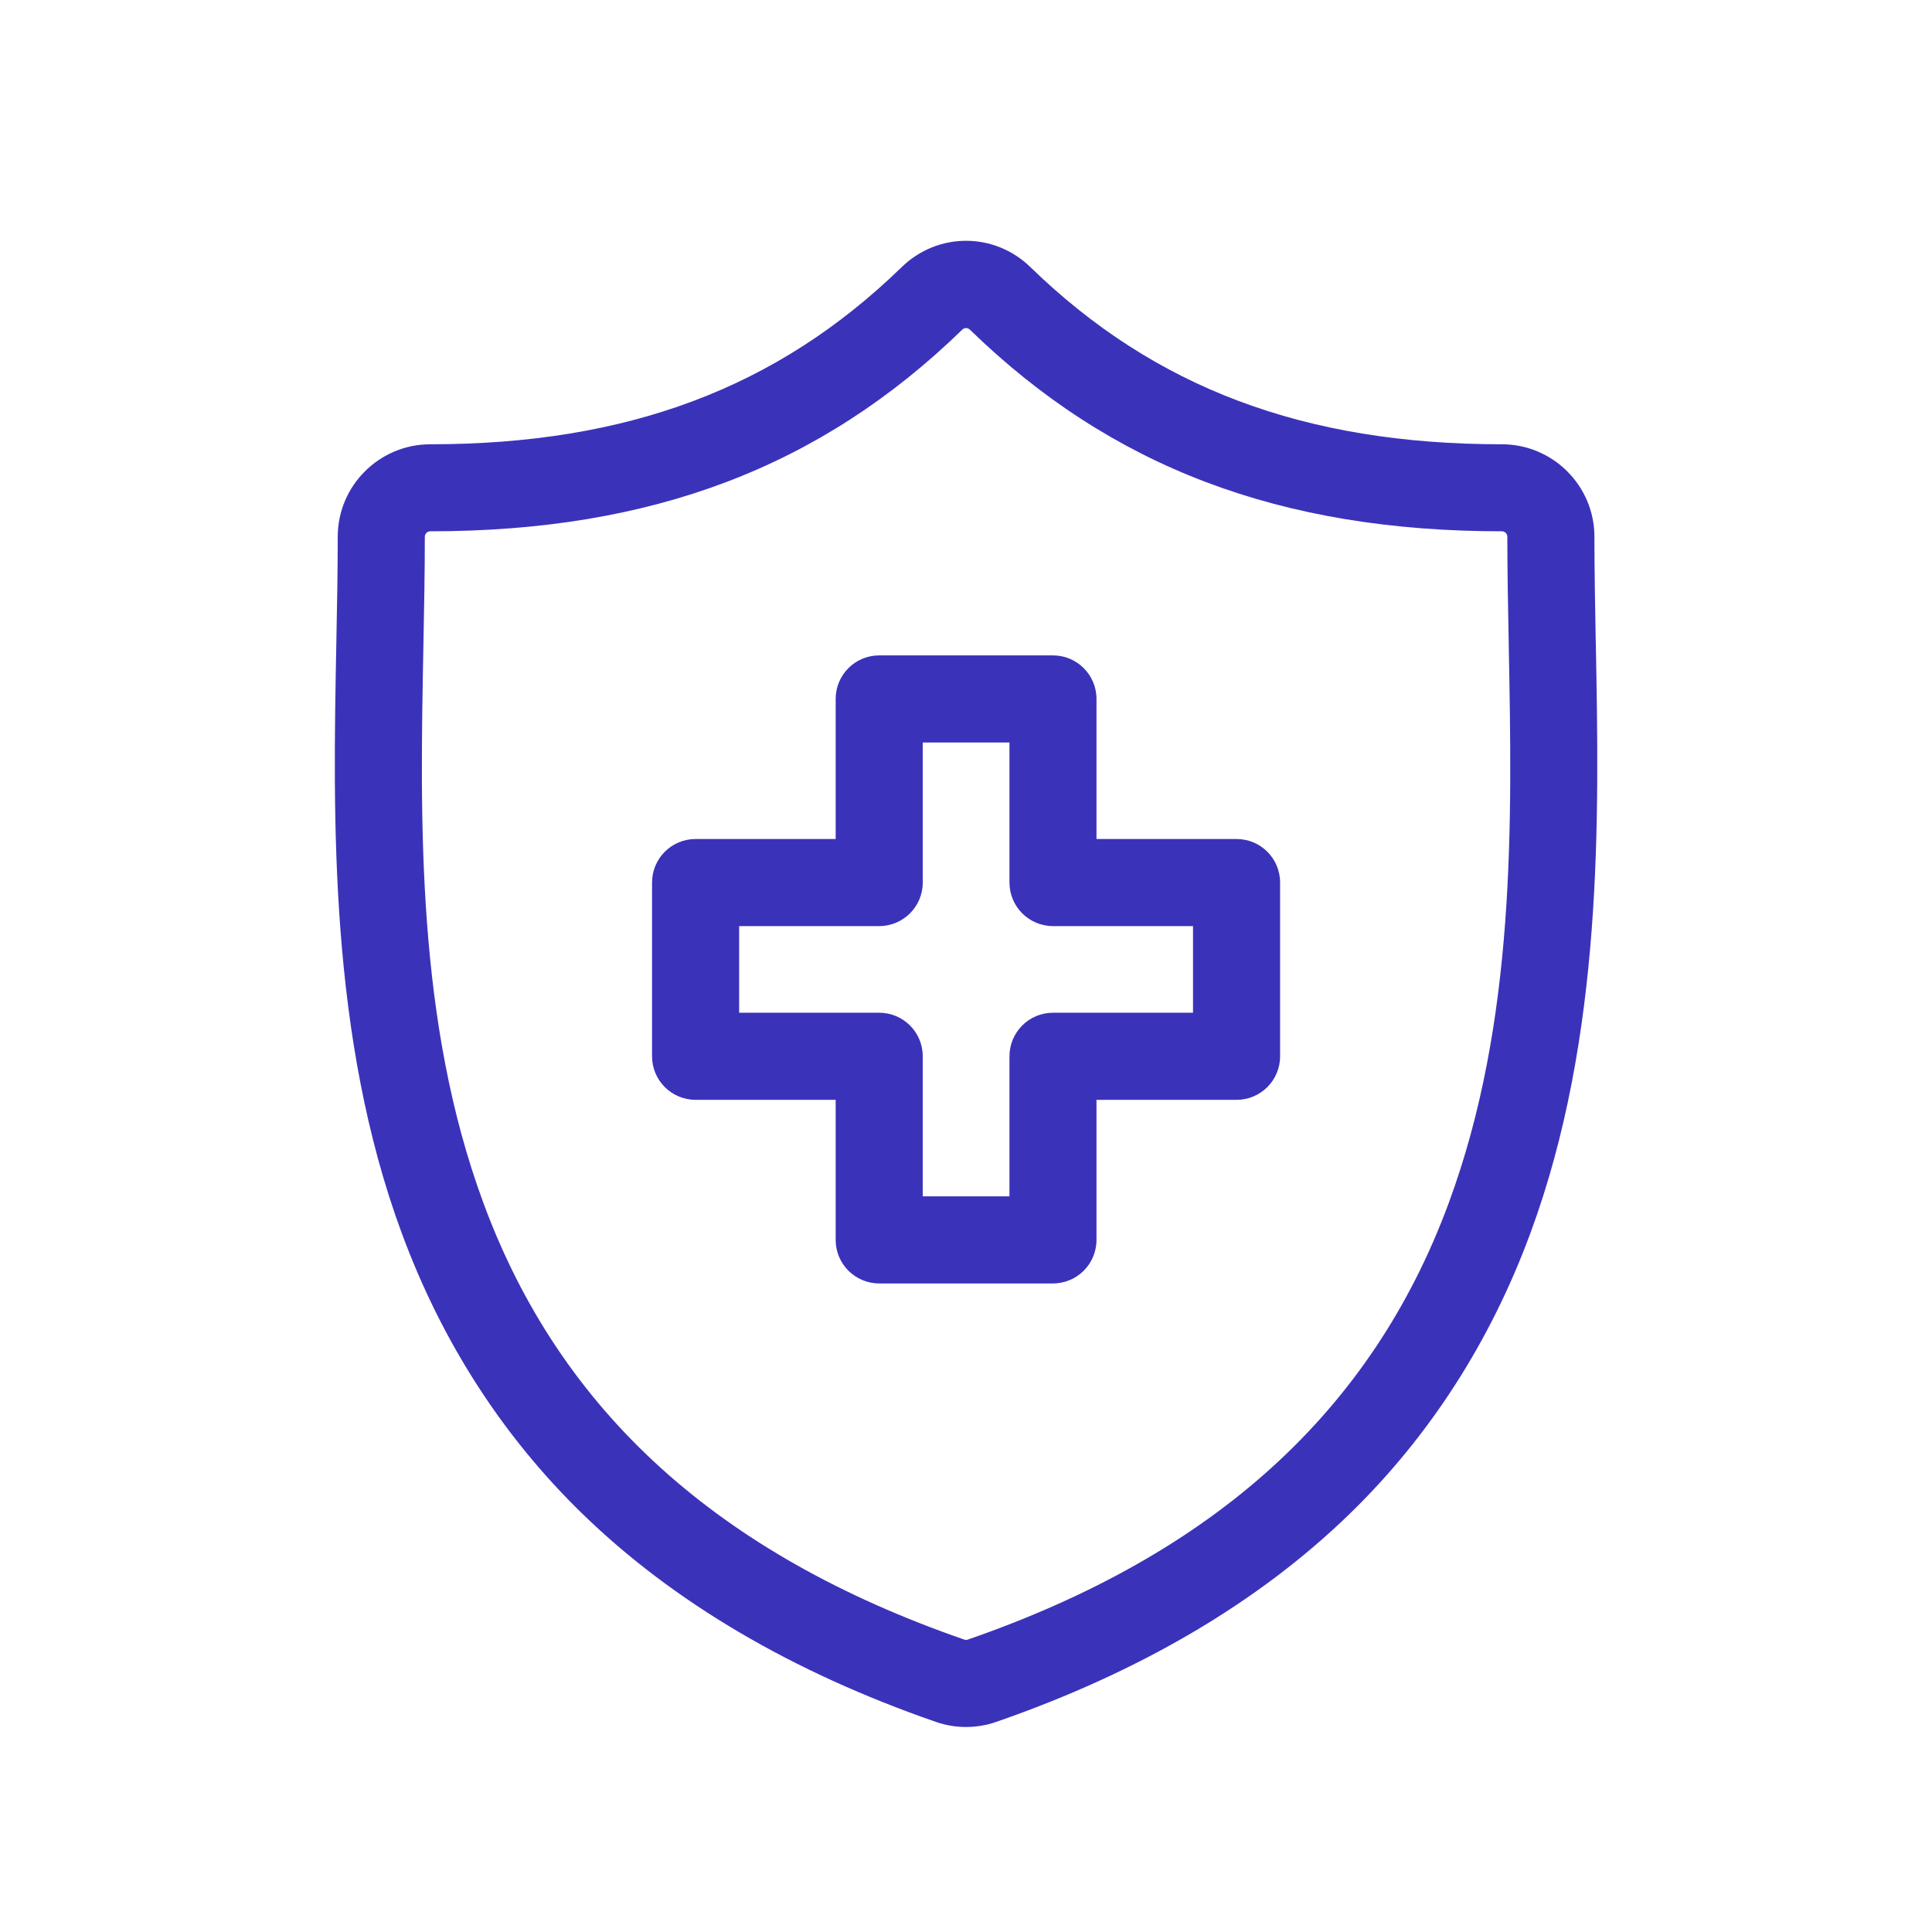
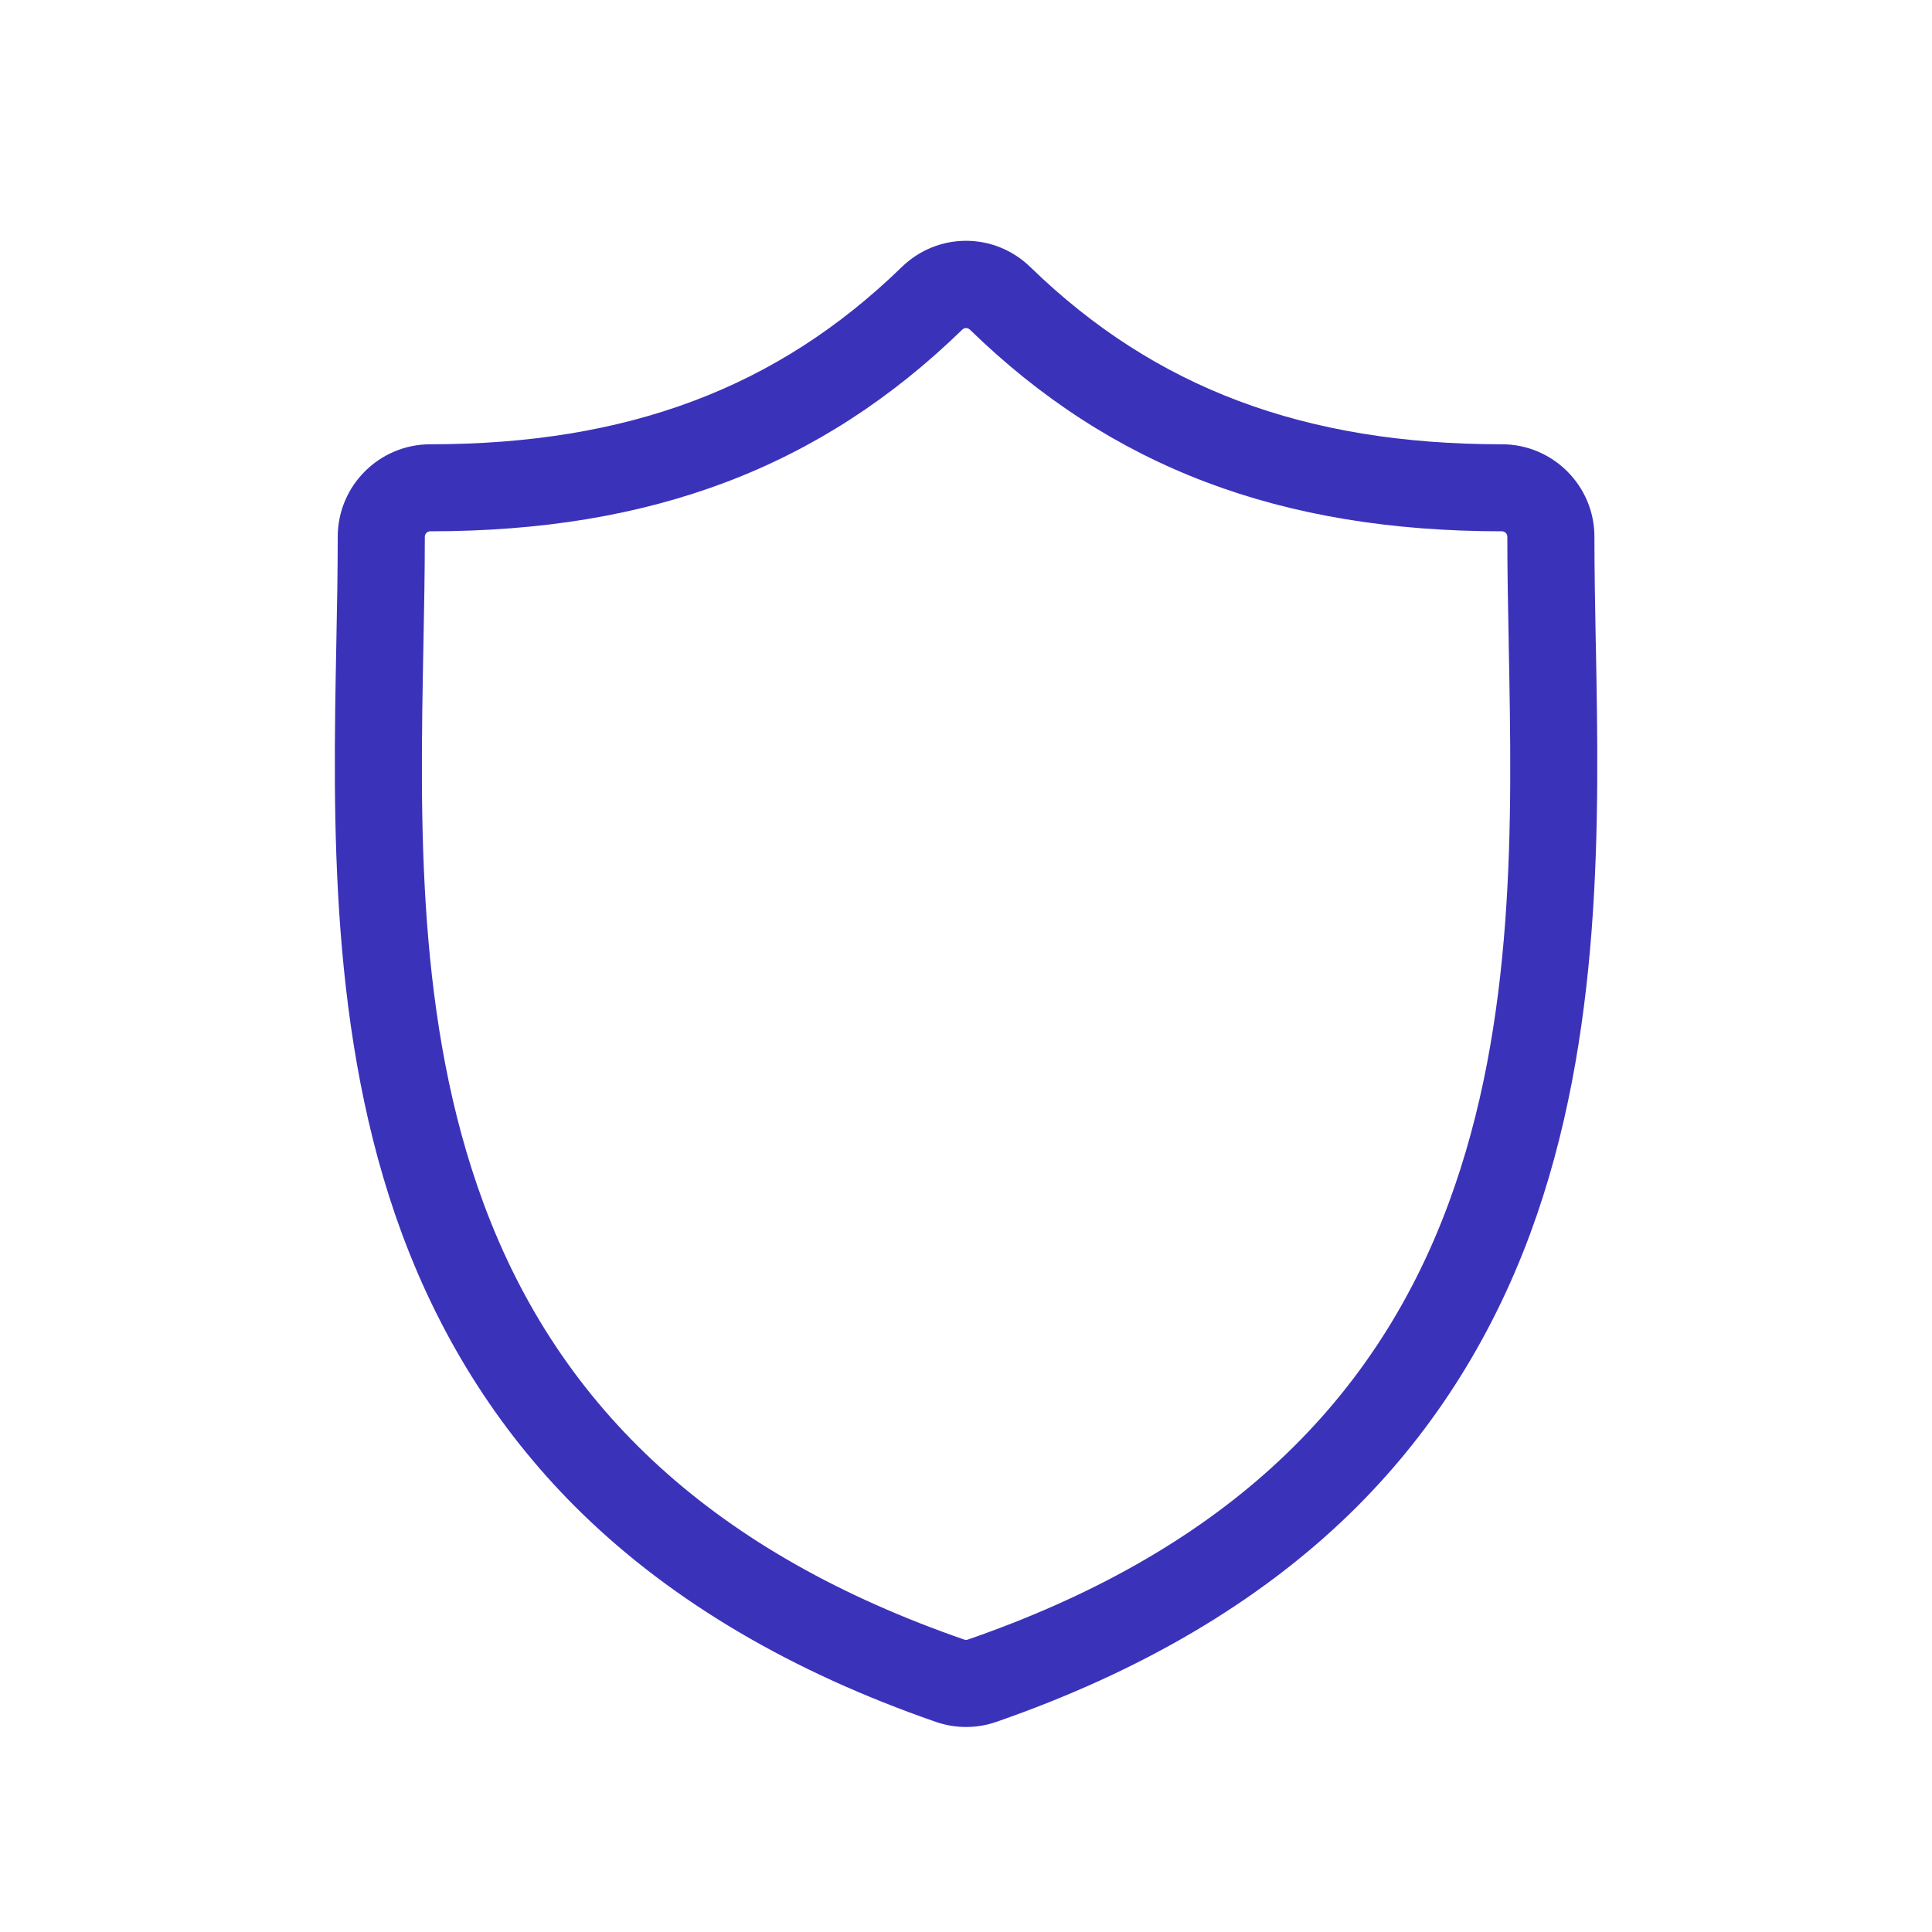
<svg xmlns="http://www.w3.org/2000/svg" width="26" height="26" viewBox="0 0 26 26" fill="none">
  <path d="M21.476 8.665L21.475 8.646C21.466 8.148 21.457 7.677 21.457 7.223C21.457 6.537 20.898 5.979 20.212 5.979C17.556 5.979 15.54 5.221 13.868 3.596C13.382 3.122 12.619 3.122 12.133 3.596C10.461 5.221 8.445 5.979 5.79 5.979C5.104 5.979 4.545 6.537 4.545 7.223C4.545 7.686 4.536 8.162 4.526 8.666C4.481 11.017 4.426 13.943 5.408 16.599C5.948 18.06 6.765 19.329 7.838 20.372C9.059 21.56 10.659 22.502 12.593 23.172C12.724 23.218 12.861 23.241 13.001 23.241C13.14 23.241 13.277 23.218 13.408 23.172C15.342 22.502 16.942 21.56 18.164 20.372C19.237 19.329 20.054 18.06 20.594 16.599C21.576 13.943 21.52 11.017 21.476 8.665ZM19.495 16.193C18.46 18.994 16.343 20.915 13.024 22.065C13.009 22.07 12.992 22.07 12.977 22.065C9.658 20.915 7.542 18.994 6.507 16.193C5.601 13.744 5.653 11.058 5.698 8.688C5.708 8.179 5.717 7.697 5.717 7.223C5.717 7.183 5.75 7.15 5.79 7.15C8.77 7.15 11.045 6.288 12.95 4.436C12.964 4.422 12.982 4.415 13.001 4.415C13.019 4.415 13.037 4.422 13.052 4.436C14.956 6.288 17.232 7.15 20.212 7.15C20.252 7.15 20.285 7.183 20.285 7.223C20.285 7.688 20.294 8.164 20.304 8.668L20.304 8.687V8.688C20.349 11.058 20.401 13.744 19.495 16.193Z" fill="#3B32BA" />
-   <path d="M16.641 11.291H14.756V9.406C14.756 9.082 14.494 8.82 14.17 8.82H11.832C11.508 8.82 11.246 9.082 11.246 9.406V11.291H9.361C9.037 11.291 8.775 11.553 8.775 11.877V14.215C8.775 14.539 9.037 14.801 9.361 14.801H11.246V16.686C11.246 17.01 11.508 17.272 11.832 17.272H14.17C14.494 17.272 14.756 17.01 14.756 16.686V14.801H16.641C16.965 14.801 17.227 14.539 17.227 14.215V11.877C17.227 11.553 16.965 11.291 16.641 11.291ZM16.055 13.629H14.17C13.847 13.629 13.585 13.892 13.585 14.215V16.1H12.418V14.215C12.418 13.892 12.156 13.629 11.832 13.629H9.947V12.463H11.832C12.156 12.463 12.418 12.2 12.418 11.877V9.992H13.585V11.877C13.585 12.2 13.847 12.463 14.17 12.463H16.055V13.629H16.055Z" fill="#3B32BA" />
</svg>